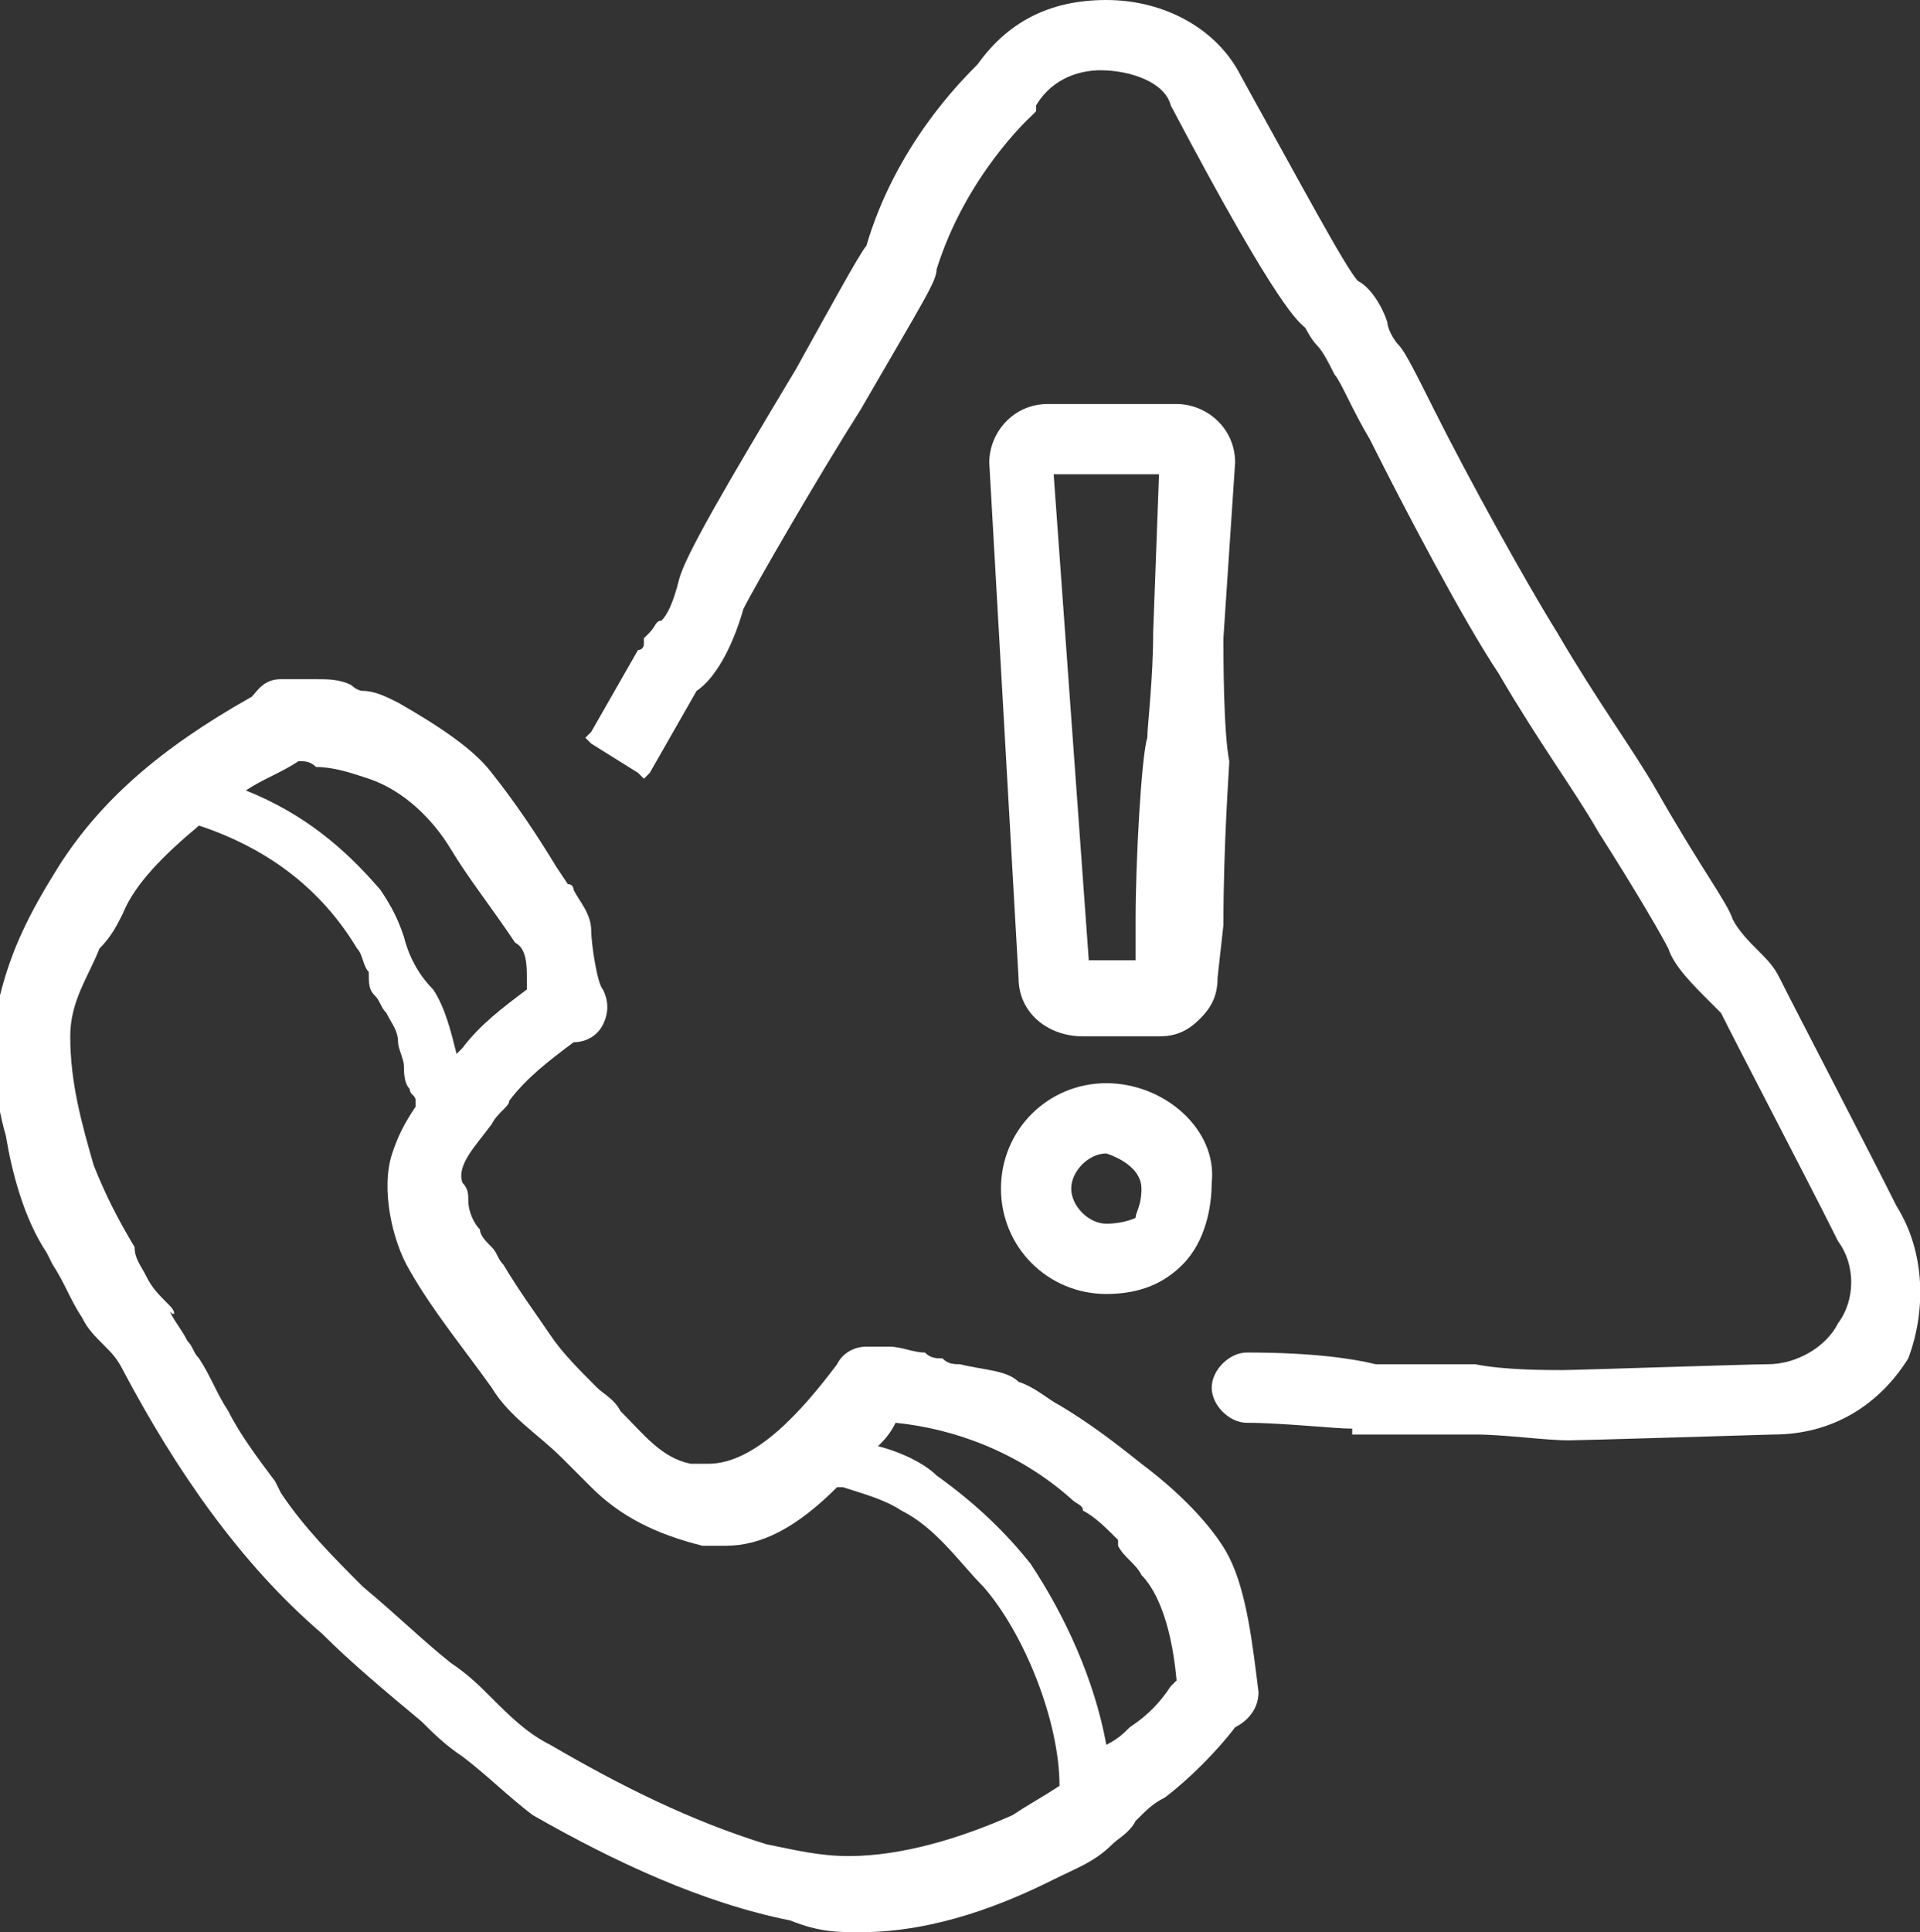
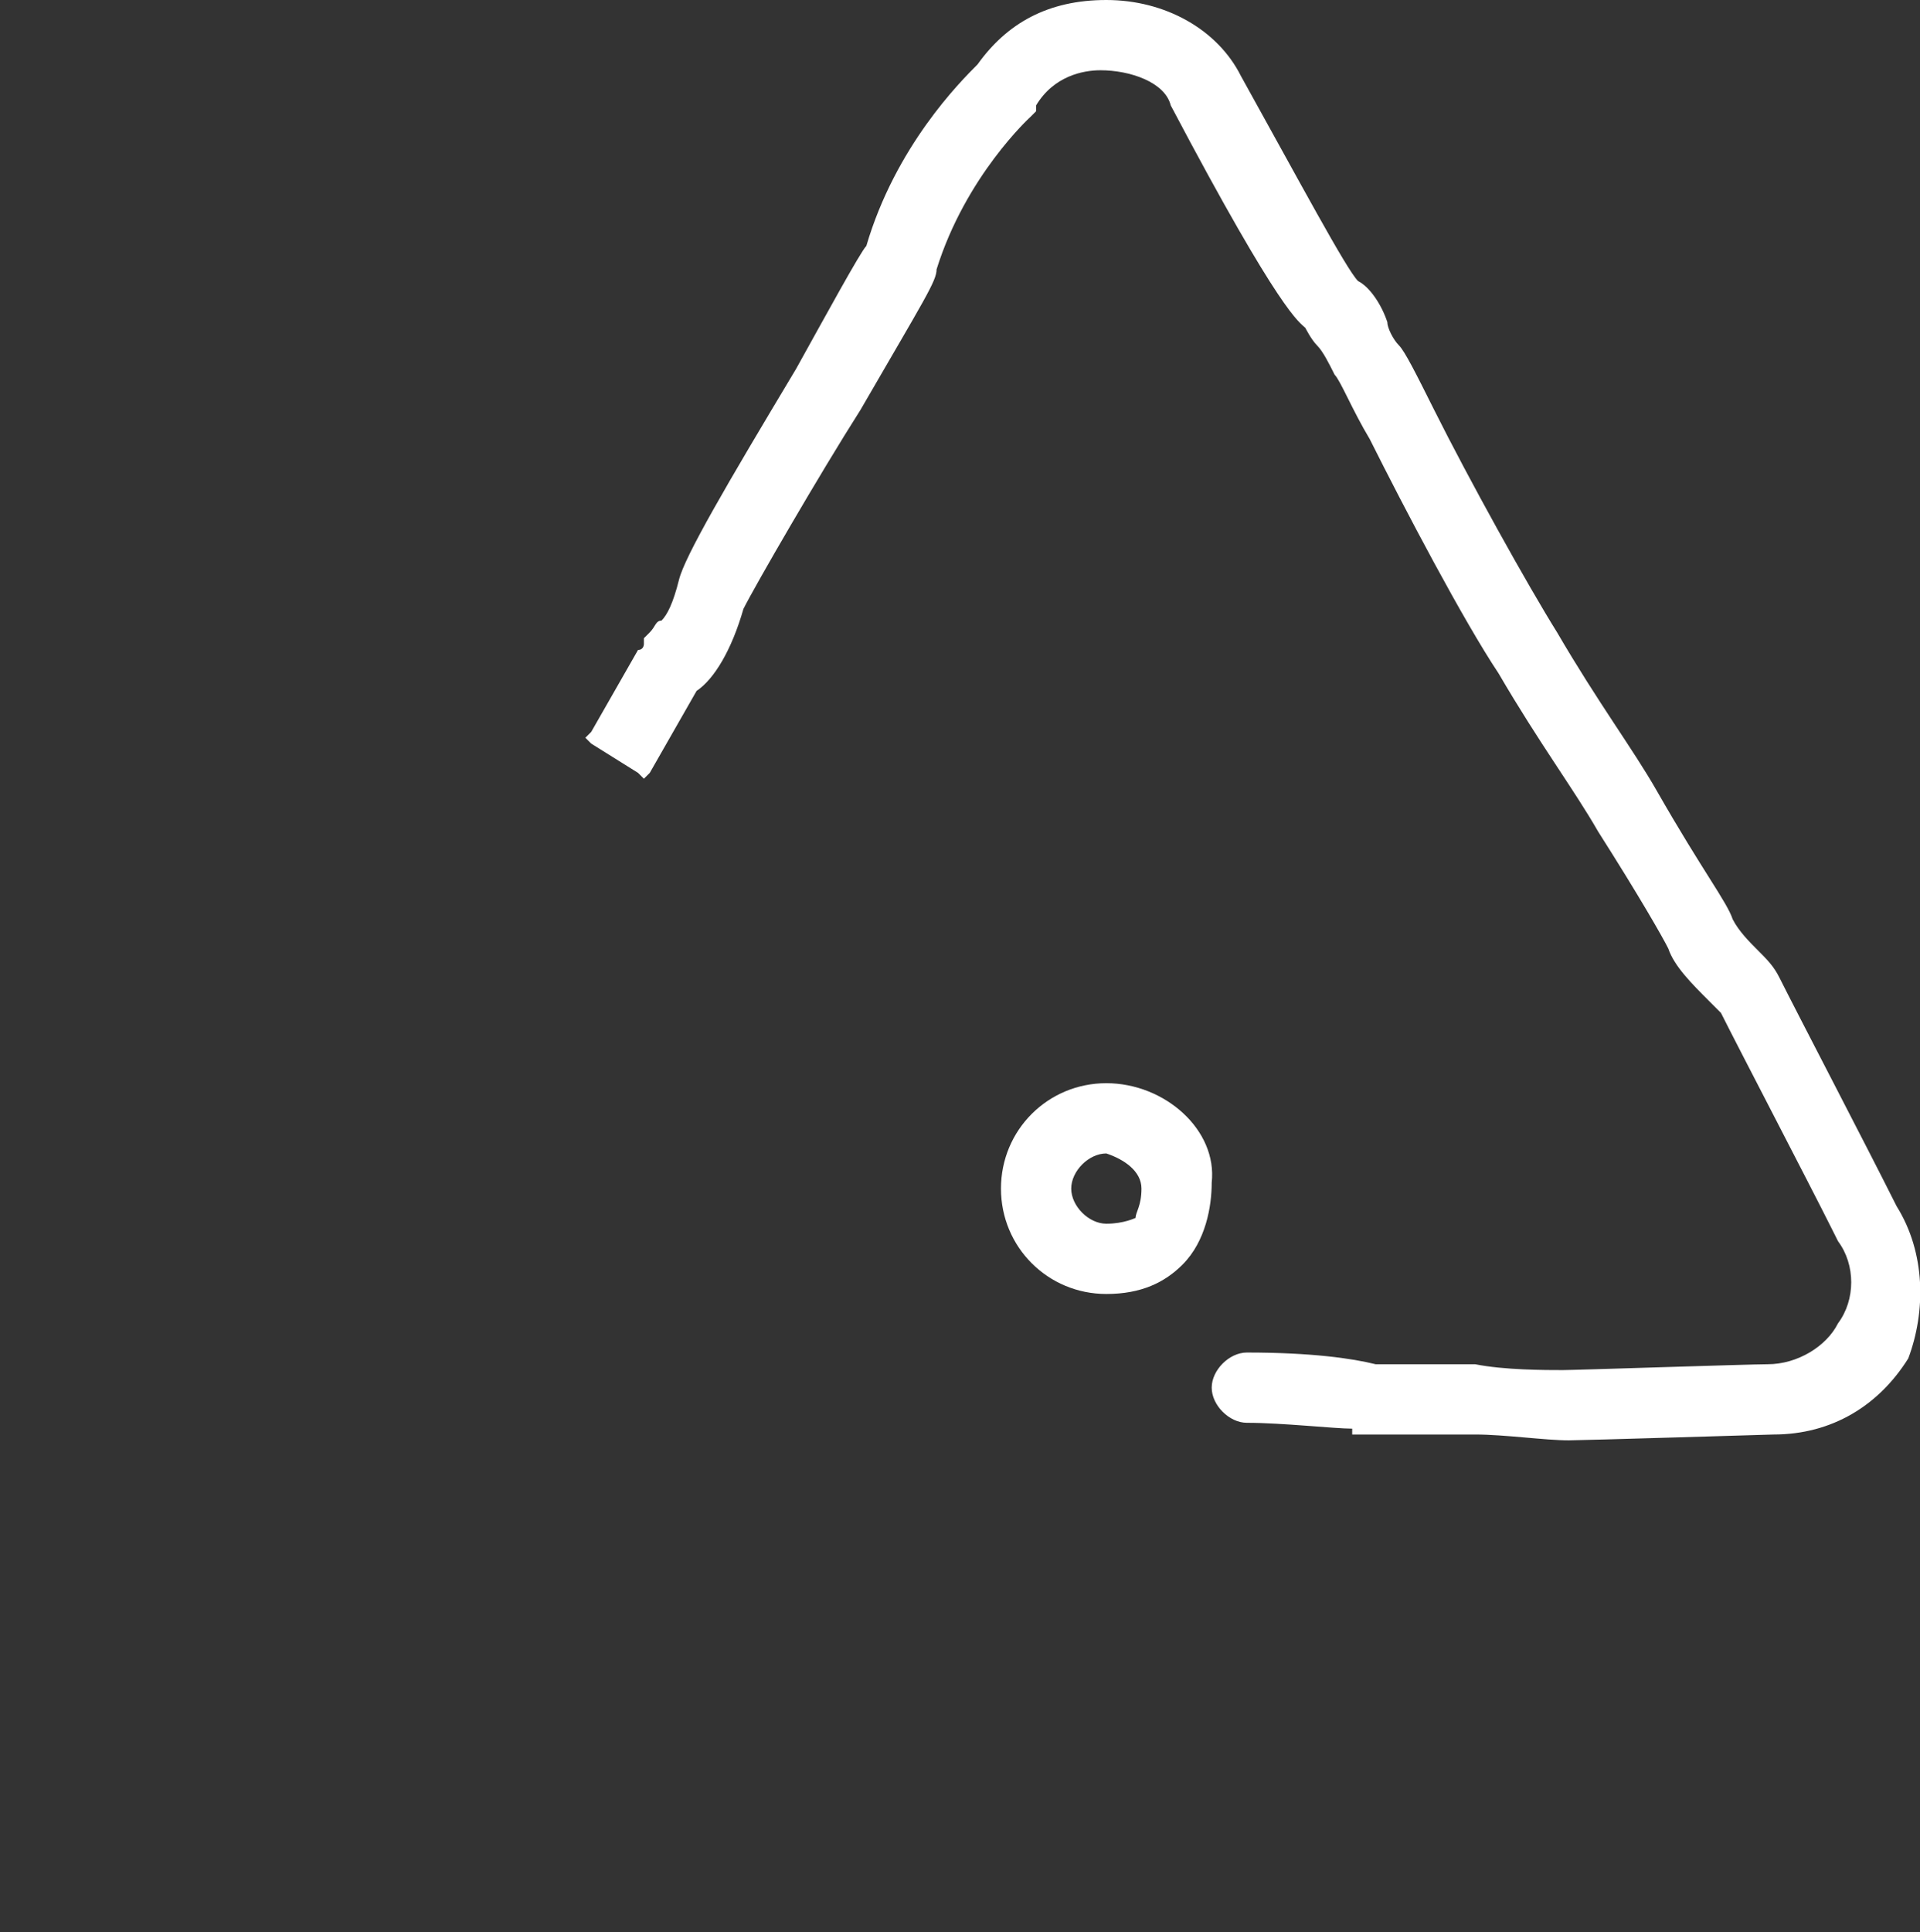
<svg xmlns="http://www.w3.org/2000/svg" version="1.1" id="Ebene_1" x="0px" y="0px" viewBox="0 0 32.8 33" style="enable-background:new 0 0 32.8 33;" xml:space="preserve">
  <rect x="0" y="0" width="32.8" height="33" fill="#333333" stroke="none" />
  <style type="text/css">
	.st0{fill:#FFFFFF;}
</style>
  <g>
    <path class="st0" d="M32.4,20.6L32.4,20.6c-0.5-1-1.7-3.3-2-3.9c-0.1-0.2-0.2-0.3-0.4-0.5c-0.1-0.1-0.3-0.3-0.4-0.5   c-0.1-0.3-0.5-0.8-1.3-2.2l0,0c-0.4-0.7-1-1.5-1.7-2.7C26.1,10,25.1,8.2,24.5,7c-0.3-0.6-0.5-1-0.6-1.1c-0.1-0.1-0.2-0.3-0.2-0.4   c-0.1-0.3-0.3-0.6-0.5-0.7c-0.2-0.2-1-1.7-2-3.5C20.8,0.5,19.9,0,18.9,0h0h0c-1,0-1.7,0.4-2.2,1.1c-0.3,0.3-1.4,1.4-1.9,3.1   c-0.1,0.1-0.7,1.2-1.2,2.1c-1.2,2-1.9,3.2-2,3.6c-0.1,0.4-0.2,0.6-0.3,0.7c-0.1,0-0.1,0.1-0.2,0.2l0,0L11,10.9L11,11   c0,0,0,0.1-0.1,0.1l-0.8,1.4L10,12.6l0.1,0.1l0.8,0.5l0.1,0.1l0.1-0.1l0.8-1.4c0.3-0.2,0.6-0.7,0.8-1.4C12.9,10,14,8.1,14.7,7   C15.8,5.1,16,4.8,16,4.6C16.5,3,17.6,2,17.6,2l0.1-0.1l0,0l0,0l0-0.1c0.3-0.5,0.8-0.6,1.1-0.6c0.5,0,1.1,0.2,1.2,0.6   c1.9,3.6,2.2,3.7,2.3,3.8c0,0,0.1,0.2,0.2,0.3c0.1,0.1,0.2,0.3,0.3,0.5c0.1,0.1,0.3,0.6,0.6,1.1c0.6,1.2,1.6,3.1,2.2,4   c0.7,1.2,1.3,2,1.7,2.7c0.7,1.1,1.1,1.8,1.2,2c0.1,0.3,0.4,0.6,0.7,0.9c0.1,0.1,0.2,0.2,0.2,0.2c0.3,0.6,1.5,2.9,1.9,3.7l0.1,0.2   c0.3,0.4,0.3,1,0,1.4c-0.2,0.4-0.7,0.7-1.2,0.7c-0.3,0-3.3,0.1-3.5,0.1c-0.3,0-1,0-1.5-0.1c-0.3,0-0.5,0-0.6,0h-1.1   c-0.4-0.1-1.1-0.2-2.2-0.2c-0.3,0-0.6,0.3-0.6,0.6c0,0.3,0.3,0.6,0.6,0.6c0.6,0,1.5,0.1,1.8,0.1v0.1h0.2h1.4c0,0,0.2,0,0.4,0l0.1,0   c0.5,0,1.2,0.1,1.6,0.1c0.2,0,3.5-0.1,3.5-0.1c1,0,1.8-0.5,2.3-1.3C32.9,22.4,32.9,21.4,32.4,20.6z" />
-     <path class="st0" d="M20.9,10.9l0.2-3c0-0.6-0.5-1-1-1h-2.2c-0.6,0-1,0.5-1,1l0.5,8.8c0,0.6,0.5,1,1.1,1h1.3c0.3,0,0.5-0.1,0.7-0.3   c0.2-0.2,0.3-0.4,0.3-0.7l0.1-0.9c0-1.4,0.1-2.7,0.1-2.8C20.9,12.5,20.9,11.2,20.9,10.9z M19.8,8.1l-0.1,2.7c0,0.8-0.1,1.6-0.1,1.8   c-0.1,0.3-0.2,2.1-0.2,3.1l0,0.7h-0.8L18,8.1H19.8z" />
    <path class="st0" d="M18.9,18.5c-1,0-1.8,0.8-1.8,1.8c0,1,0.8,1.8,1.8,1.8c0.6,0,1-0.2,1.3-0.5c0.4-0.4,0.5-1,0.5-1.4   C20.8,19.3,19.9,18.5,18.9,18.5z M19.5,20.3c0,0.3-0.1,0.4-0.1,0.5c0,0-0.2,0.1-0.5,0.1c-0.3,0-0.6-0.3-0.6-0.6s0.3-0.6,0.6-0.6   C19.2,19.8,19.5,20,19.5,20.3z" />
-     <path class="st0" d="M19.5,25c-0.5-0.4-0.9-0.7-1.4-1c-0.2-0.1-0.4-0.3-0.7-0.4c-0.2-0.2-0.6-0.2-1-0.3c-0.1,0-0.2,0-0.3-0.1   c-0.1,0-0.2,0-0.3-0.1c-0.2,0-0.4-0.1-0.6-0.1l-0.1,0c-0.1,0-0.1,0-0.2,0c0,0-0.1,0-0.1,0c-0.2,0-0.4,0.1-0.5,0.3   c-0.6,0.8-1.4,1.7-2.2,1.7c-0.1,0-0.2,0-0.3,0c-0.5-0.1-0.8-0.5-1.2-0.9l0,0c-0.1-0.2-0.3-0.3-0.4-0.4c-0.3-0.3-0.6-0.6-0.8-0.9   c-0.2-0.3-0.5-0.7-0.8-1.2c-0.1-0.1-0.1-0.2-0.2-0.3c-0.1-0.1-0.2-0.2-0.2-0.3C8.1,20.9,8,20.7,8,20.5c0-0.1,0-0.2-0.1-0.3   c-0.1-0.3,0.2-0.6,0.5-1c0.1-0.2,0.3-0.3,0.3-0.4c0.3-0.4,0.7-0.7,1.1-1c0.2,0,0.4-0.1,0.5-0.3c0.1-0.2,0.1-0.4,0-0.6   c-0.1-0.1-0.2-0.8-0.2-1c0-0.3-0.2-0.5-0.3-0.7l0,0c0,0,0-0.1-0.1-0.1l-0.2-0.3c-0.3-0.5-0.7-1.1-1.1-1.6c-0.3-0.4-0.9-0.8-1.6-1.2   c-0.2-0.1-0.4-0.2-0.6-0.2l0,0c-0.1,0-0.2-0.1-0.2-0.1c-0.2-0.1-0.4-0.1-0.6-0.1c-0.1,0-0.3,0-0.4,0c-0.1,0-0.1,0-0.2,0   c-0.3,0-0.4,0.2-0.5,0.3c-1.6,0.9-2.6,1.8-3.3,2.9c-0.5,0.8-0.8,1.4-1,2.2c-0.2,0.8-0.1,1.7,0.1,2.4c0.1,0.6,0.3,1.4,0.7,2l0.1,0.2   c0.2,0.3,0.3,0.6,0.5,0.9c0.1,0.2,0.2,0.3,0.4,0.5c0.1,0.1,0.2,0.2,0.3,0.4c0.9,1.7,2,3.3,3.4,4.5c0.5,0.5,1.1,1,1.7,1.5   c0.2,0.2,0.4,0.4,0.7,0.6c0.4,0.3,0.8,0.7,1.2,1c1.4,0.8,2.9,1.5,4.4,1.8C14,33,14.3,33,14.7,33c1.3,0,2.5-0.5,3.3-0.9   c0.4-0.2,0.7-0.3,1-0.6c0.1-0.1,0.3-0.2,0.4-0.4c0.2-0.2,0.3-0.3,0.5-0.4c0.4-0.3,0.9-0.8,1.2-1.2c0.2-0.1,0.4-0.3,0.4-0.6   c-0.1-0.8-0.2-1.7-0.5-2.3C20.8,26.2,20.3,25.6,19.5,25z M15,24.7c0.1-0.1,0.2-0.2,0.3-0.4c1,0.1,2.1,0.5,3,1.3   c0.1,0.1,0.2,0.1,0.2,0.2c0.2,0.1,0.4,0.3,0.6,0.5l0,0.1c0.1,0.2,0.3,0.3,0.4,0.5c0.2,0.2,0.5,0.7,0.6,1.8c0,0-0.1,0.1-0.1,0.1   c-0.2,0.3-0.4,0.5-0.7,0.7l0,0c-0.1,0.1-0.2,0.2-0.4,0.3c-0.2-1.1-0.7-2.2-1.3-3.1c-0.4-0.5-0.9-1-1.6-1.5   C15.8,25,15.4,24.8,15,24.7z M7.8,18c-0.1-0.4-0.2-0.8-0.4-1.1c-0.2-0.2-0.4-0.5-0.5-0.9c-0.1-0.3-0.2-0.5-0.4-0.8   c-0.6-0.7-1.3-1.3-2.3-1.7c0.3-0.2,0.6-0.3,0.9-0.5c0,0,0,0,0,0c0.1,0,0.2,0,0.3,0.1c0.3,0,0.6,0.1,0.9,0.2   c0.6,0.2,1.1,0.7,1.4,1.2c0.3,0.5,0.7,1,1.1,1.6C9,16.2,9,16.5,9,16.7c0,0.1,0,0.1,0,0.2c-0.4,0.3-0.8,0.6-1.1,1L7.8,18z M6.4,17   c0.1,0.1,0.1,0.2,0.2,0.3c0.1,0.2,0.2,0.3,0.2,0.5c0,0.1,0.1,0.3,0.1,0.4c0,0.1,0,0.3,0.1,0.4c0,0.1,0.1,0.1,0.1,0.2c0,0,0,0,0,0   c0,0,0,0.1,0,0.1c-0.2,0.3-0.3,0.5-0.4,0.8c-0.2,0.6,0,1.5,0.3,2c0.4,0.7,0.9,1.3,1.4,2c0.3,0.5,0.8,0.8,1.2,1.2   c0.2,0.2,0.3,0.3,0.5,0.5c0.5,0.5,1.1,0.8,1.9,1c0.1,0,0.2,0,0.4,0c0.6,0,1.2-0.3,1.9-1l0.1,0l0,0c0.3,0.1,0.7,0.2,1,0.4   c0.6,0.3,1,0.9,1.4,1.3c0.7,0.8,1.3,2.3,1.3,3.4c0,0,0,0,0,0c-0.3,0.2-0.5,0.3-0.8,0.5c-0.9,0.4-1.9,0.7-2.8,0.7   c-0.5,0-0.9-0.1-1.4-0.2c-1.3-0.4-2.5-1-3.7-1.7c-0.4-0.2-0.7-0.5-1-0.8c-0.2-0.2-0.4-0.4-0.7-0.6c-0.5-0.4-0.9-0.8-1.5-1.3   c-0.5-0.5-1-1-1.4-1.6l-0.1-0.2c-0.3-0.4-0.6-0.8-0.8-1.2c-0.2-0.3-0.3-0.6-0.5-0.9c-0.1-0.1-0.1-0.2-0.2-0.3   c-0.1-0.2-0.2-0.3-0.3-0.5C3,22.5,3,22.4,2.9,22.3c-0.2-0.2-0.3-0.3-0.4-0.5c-0.1-0.2-0.2-0.3-0.2-0.5c-0.3-0.5-0.5-0.9-0.7-1.4   c-0.2-0.7-0.4-1.4-0.4-2.2c0-0.6,0.3-1,0.5-1.5C1.9,16,2,15.8,2.1,15.6c0.2-0.5,0.7-1,1.3-1.5c1.2,0.4,2.1,1.1,2.7,2.1   c0.1,0.1,0.1,0.3,0.2,0.4C6.3,16.8,6.3,16.9,6.4,17z" />
  </g>
</svg>